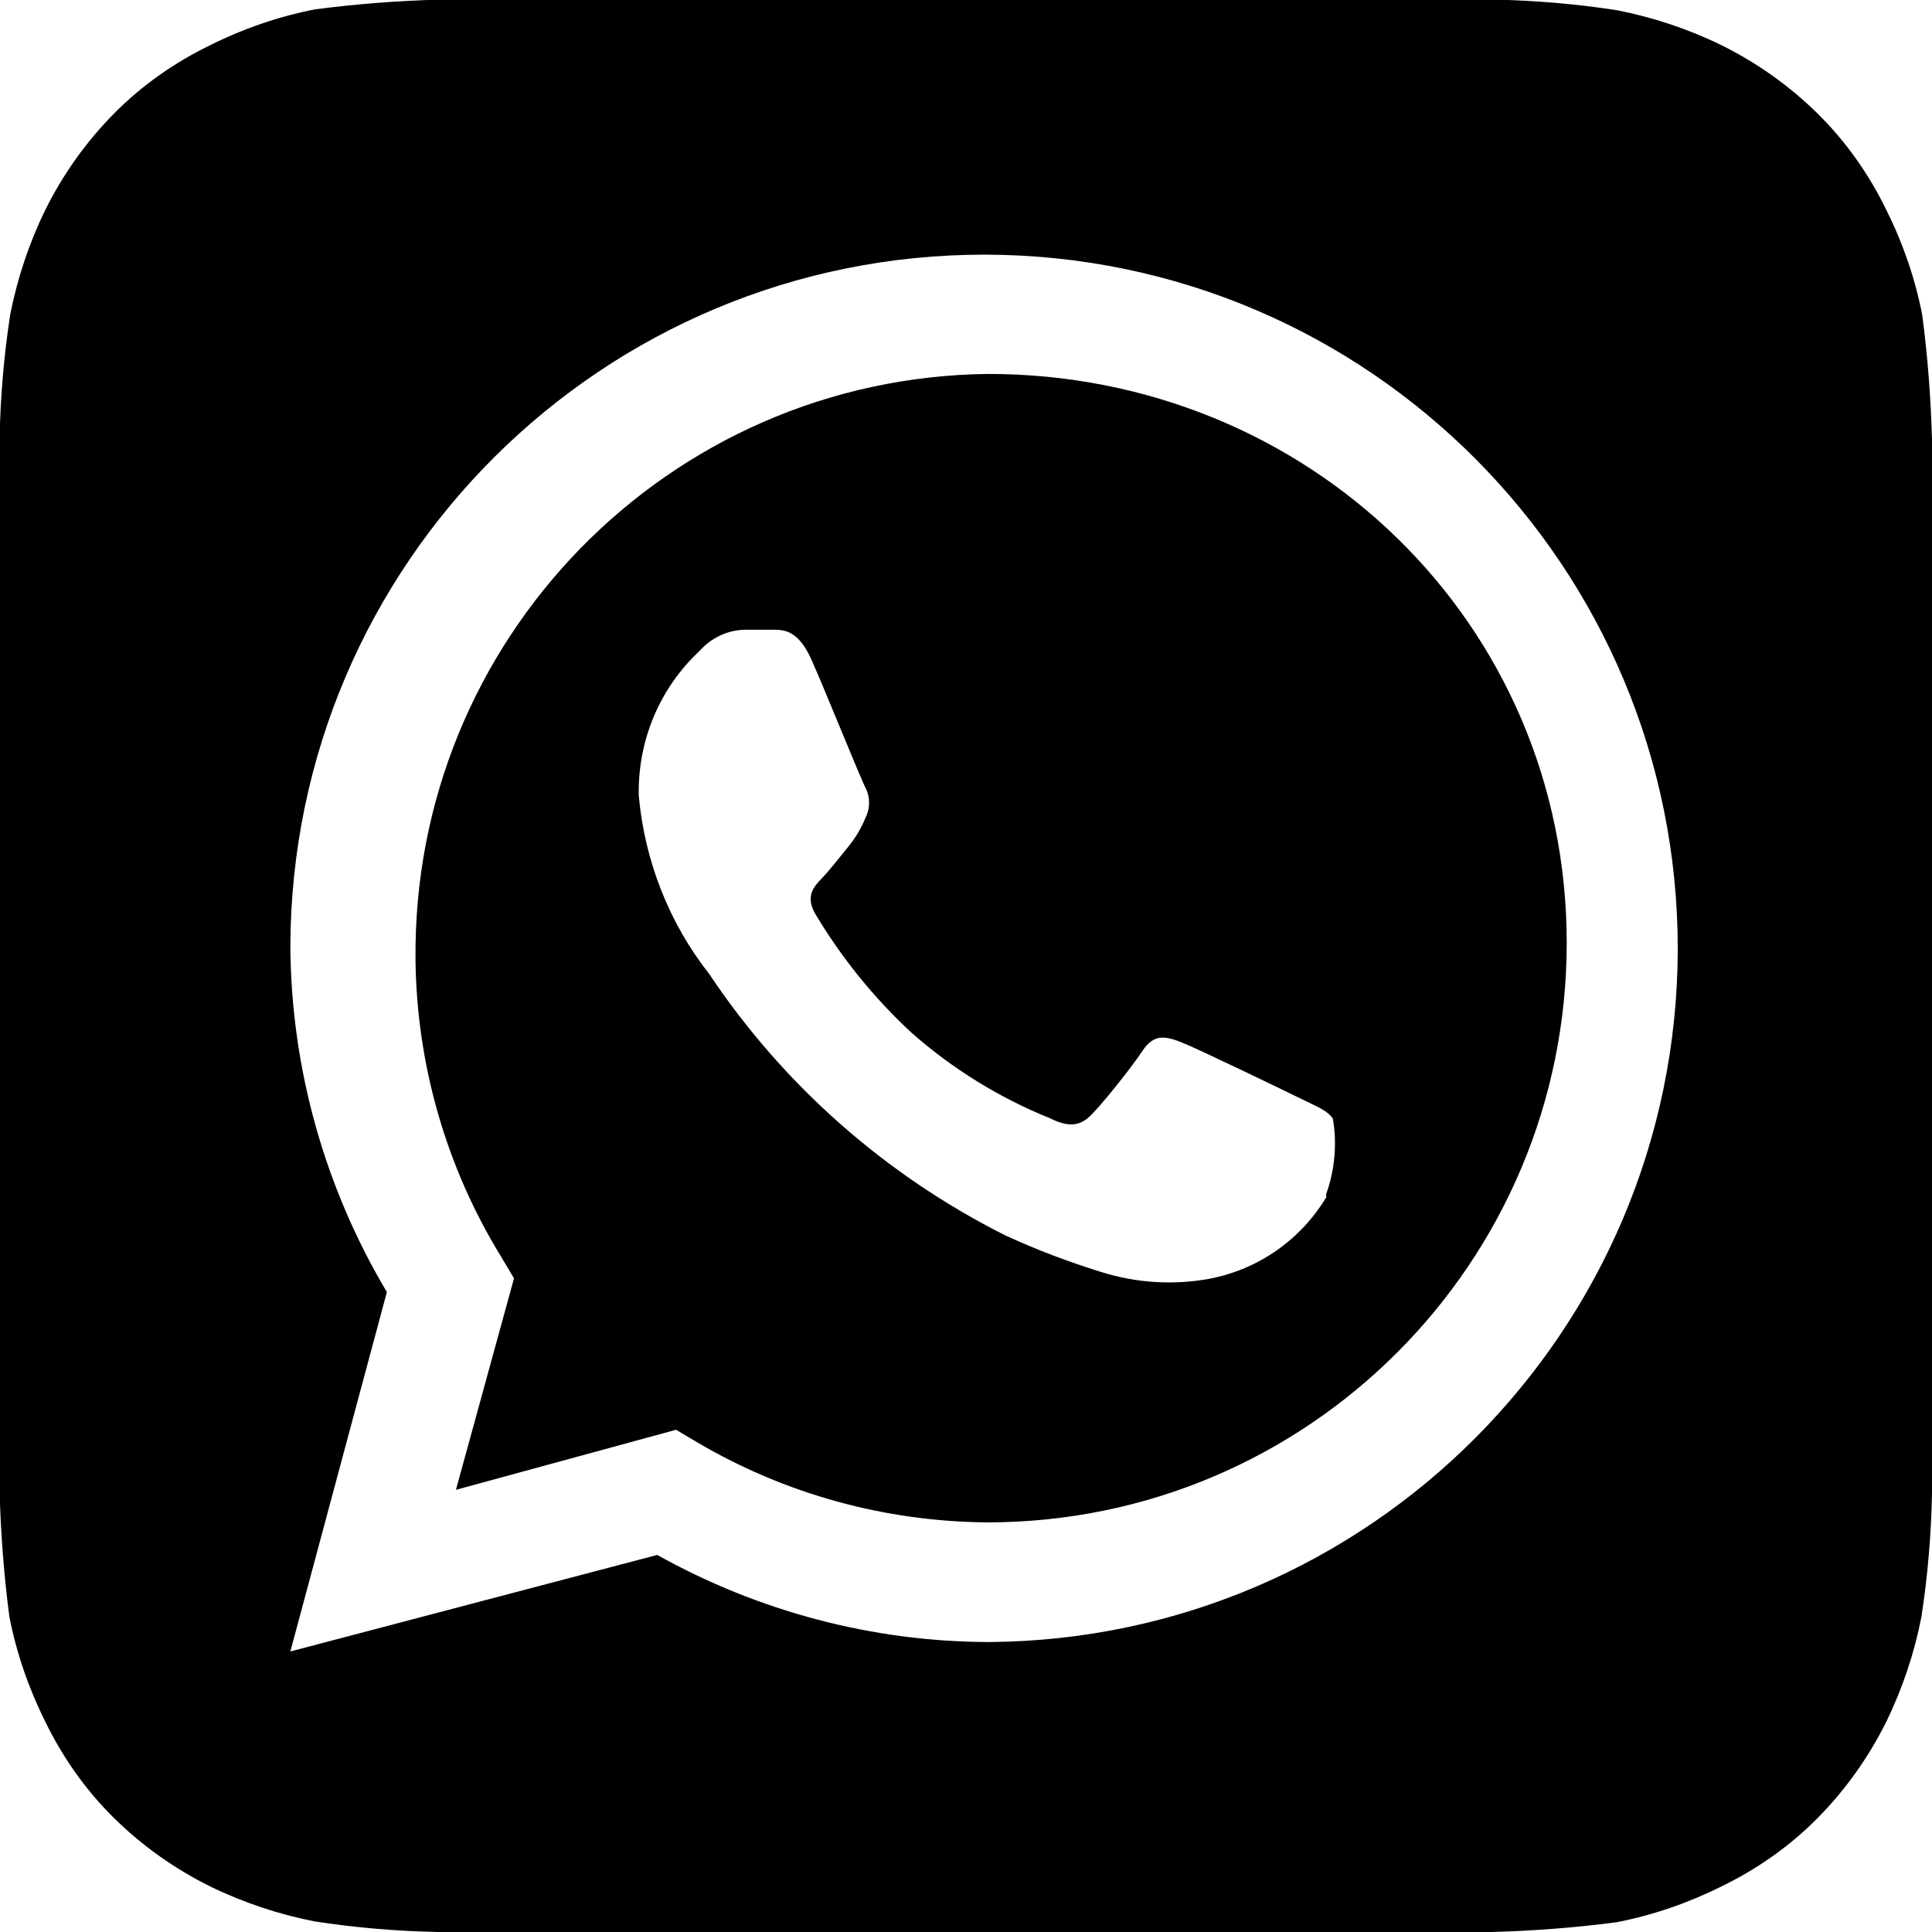
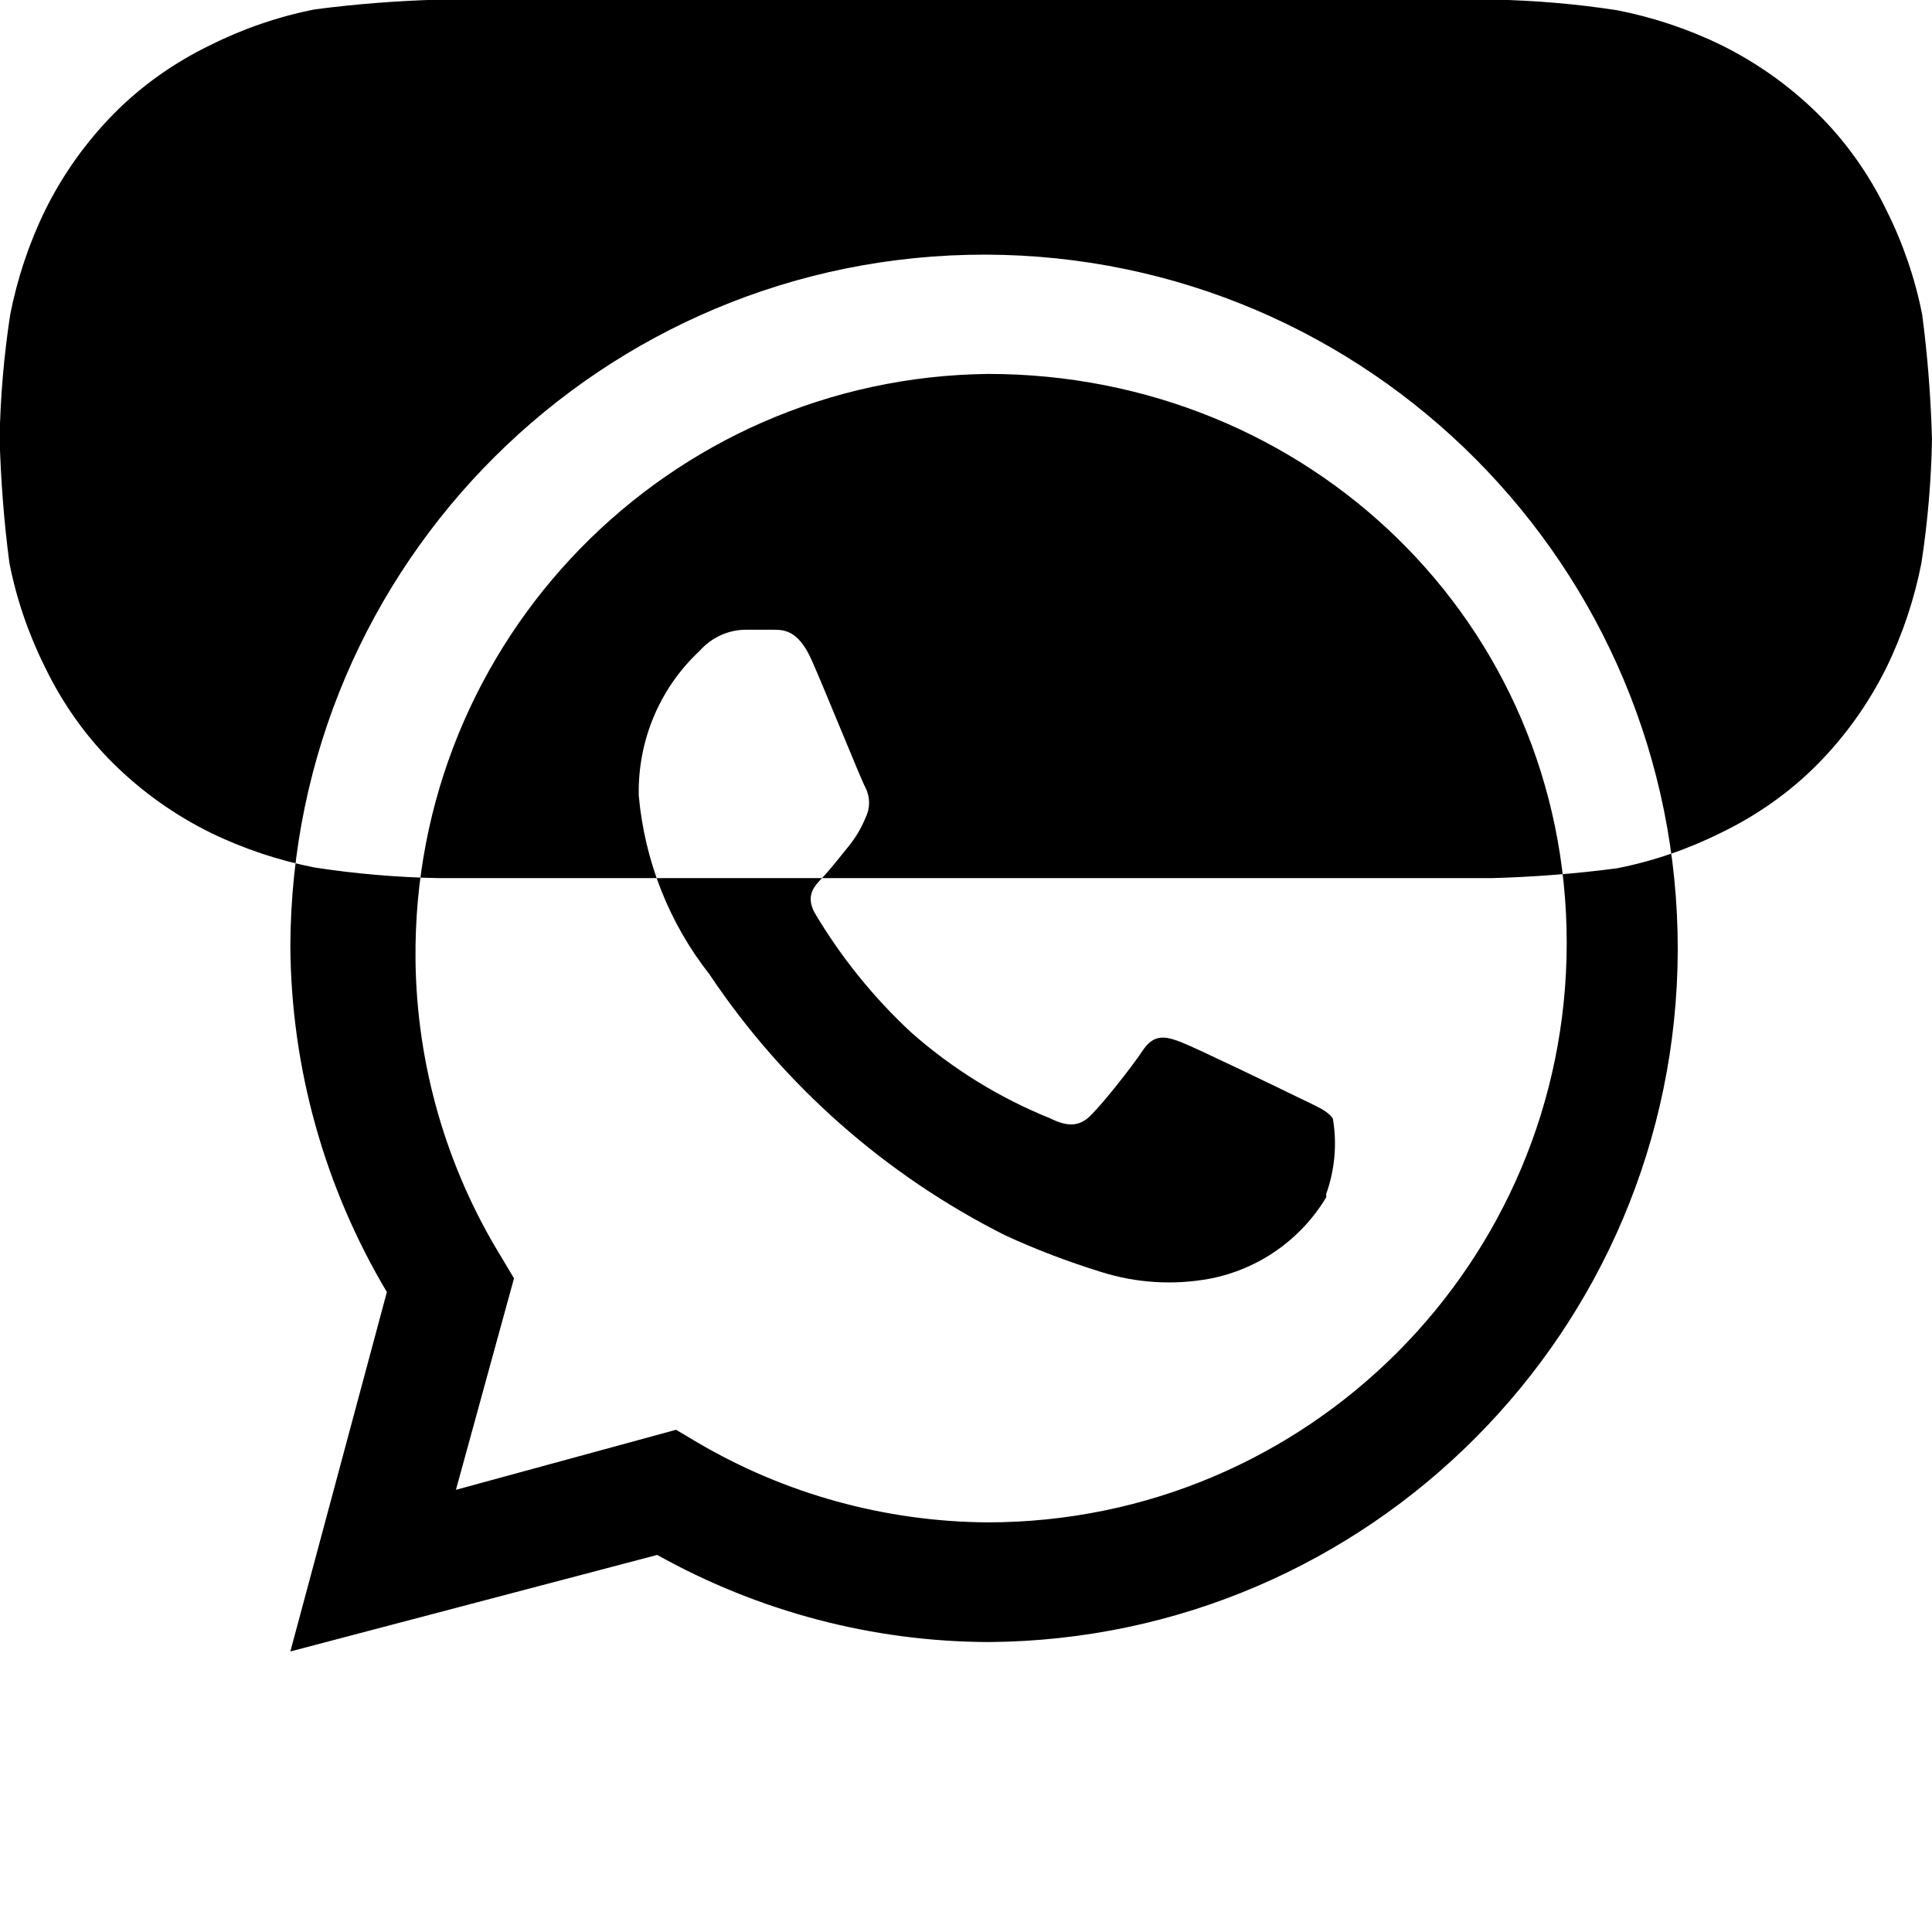
<svg xmlns="http://www.w3.org/2000/svg" viewBox="0 0 49.24 49.24">
  <g id="a" />
  <g id="b">
    <g id="c">
-       <path d="M49.24,11.2c-.03-1.06-.11-2.12-.25-3.18-.18-.92-.49-1.82-.91-2.66-.44-.91-1.03-1.75-1.75-2.46-.72-.71-1.55-1.3-2.46-1.75-.84-.41-1.74-.71-2.66-.89-1.04-.16-2.1-.25-3.15-.27H11.2c-1.06,.03-2.12,.11-3.18,.25-.92,.18-1.82,.49-2.66,.91-.91,.44-1.75,1.03-2.46,1.75-.71,.72-1.3,1.55-1.75,2.46-.41,.84-.71,1.74-.89,2.66-.16,1.04-.25,2.1-.27,3.15v26.86c.03,1.06,.11,2.12,.25,3.18,.18,.92,.49,1.82,.91,2.66,.44,.91,1.03,1.75,1.75,2.46,.72,.71,1.55,1.3,2.46,1.75,.84,.41,1.74,.71,2.66,.89,1.04,.16,2.1,.25,3.15,.27h26.86c1.06-.03,2.12-.11,3.18-.25,.92-.18,1.82-.49,2.66-.91,.91-.44,1.75-1.03,2.46-1.75,.71-.72,1.3-1.55,1.75-2.46,.41-.84,.71-1.74,.89-2.66,.16-1.04,.25-2.1,.27-3.15V11.2Zm-24.05,30.65h0c-2.96-.01-5.86-.78-8.44-2.22l-9.35,2.46,2.46-9.16c-1.59-2.67-2.44-5.71-2.46-8.81,.03-9.76,7.96-17.65,17.73-17.63,9.76,.03,17.65,7.96,17.63,17.73-.03,9.69-7.86,17.56-17.55,17.63Zm0-32.32c-8.16,.09-14.69,6.78-14.6,14.94,.03,2.66,.78,5.27,2.17,7.54l.34,.57-1.48,5.39,5.61-1.53,.54,.32c2.24,1.32,4.79,2.02,7.39,2.04h0c8.16,0,14.77-6.61,14.77-14.77h0c0-8.16-6.59-14.5-14.75-14.5h0Zm8.62,20.97c-.65,1.09-1.73,1.85-2.98,2.09-.92,.17-1.87,.11-2.76-.17-.84-.26-1.66-.57-2.46-.94-3.04-1.53-5.64-3.82-7.53-6.65-1.03-1.31-1.65-2.89-1.8-4.55-.03-1.4,.53-2.74,1.55-3.69,.3-.34,.73-.54,1.18-.54h.69c.27,0,.64,0,.98,.76,.34,.76,1.26,3.05,1.38,3.27,.12,.24,.12,.52,0,.76-.11,.27-.26,.52-.44,.74-.22,.27-.47,.59-.66,.79s-.44,.44-.2,.89c.67,1.13,1.5,2.16,2.46,3.05,1.05,.93,2.25,1.67,3.54,2.19,.44,.22,.71,.2,.96,0s1.11-1.28,1.4-1.72,.59-.37,.98-.22,2.58,1.21,3.03,1.43,.71,.32,.84,.52c.11,.64,.05,1.31-.17,1.92v.07Z" />
+       <path d="M49.24,11.2c-.03-1.06-.11-2.12-.25-3.18-.18-.92-.49-1.82-.91-2.66-.44-.91-1.03-1.75-1.75-2.46-.72-.71-1.55-1.3-2.46-1.75-.84-.41-1.74-.71-2.66-.89-1.04-.16-2.1-.25-3.15-.27H11.2c-1.06,.03-2.12,.11-3.18,.25-.92,.18-1.82,.49-2.66,.91-.91,.44-1.75,1.03-2.46,1.75-.71,.72-1.3,1.55-1.75,2.46-.41,.84-.71,1.74-.89,2.66-.16,1.04-.25,2.1-.27,3.15c.03,1.06,.11,2.12,.25,3.18,.18,.92,.49,1.82,.91,2.66,.44,.91,1.03,1.75,1.75,2.46,.72,.71,1.55,1.3,2.46,1.75,.84,.41,1.74,.71,2.66,.89,1.04,.16,2.1,.25,3.15,.27h26.86c1.06-.03,2.12-.11,3.18-.25,.92-.18,1.82-.49,2.66-.91,.91-.44,1.75-1.03,2.46-1.75,.71-.72,1.3-1.55,1.75-2.46,.41-.84,.71-1.74,.89-2.66,.16-1.04,.25-2.1,.27-3.15V11.2Zm-24.05,30.65h0c-2.96-.01-5.86-.78-8.44-2.22l-9.35,2.46,2.46-9.16c-1.59-2.67-2.44-5.71-2.46-8.81,.03-9.76,7.96-17.65,17.73-17.63,9.76,.03,17.65,7.96,17.63,17.73-.03,9.69-7.86,17.56-17.55,17.63Zm0-32.32c-8.16,.09-14.69,6.78-14.6,14.94,.03,2.66,.78,5.27,2.17,7.54l.34,.57-1.48,5.39,5.61-1.53,.54,.32c2.24,1.32,4.79,2.02,7.39,2.04h0c8.16,0,14.77-6.61,14.77-14.77h0c0-8.16-6.59-14.5-14.75-14.5h0Zm8.62,20.97c-.65,1.09-1.73,1.85-2.98,2.09-.92,.17-1.87,.11-2.76-.17-.84-.26-1.66-.57-2.46-.94-3.04-1.53-5.64-3.82-7.53-6.65-1.03-1.31-1.65-2.89-1.8-4.55-.03-1.4,.53-2.74,1.55-3.69,.3-.34,.73-.54,1.18-.54h.69c.27,0,.64,0,.98,.76,.34,.76,1.26,3.05,1.38,3.27,.12,.24,.12,.52,0,.76-.11,.27-.26,.52-.44,.74-.22,.27-.47,.59-.66,.79s-.44,.44-.2,.89c.67,1.13,1.5,2.16,2.46,3.05,1.05,.93,2.25,1.67,3.54,2.19,.44,.22,.71,.2,.96,0s1.11-1.28,1.4-1.72,.59-.37,.98-.22,2.58,1.21,3.03,1.43,.71,.32,.84,.52c.11,.64,.05,1.31-.17,1.92v.07Z" />
    </g>
  </g>
</svg>